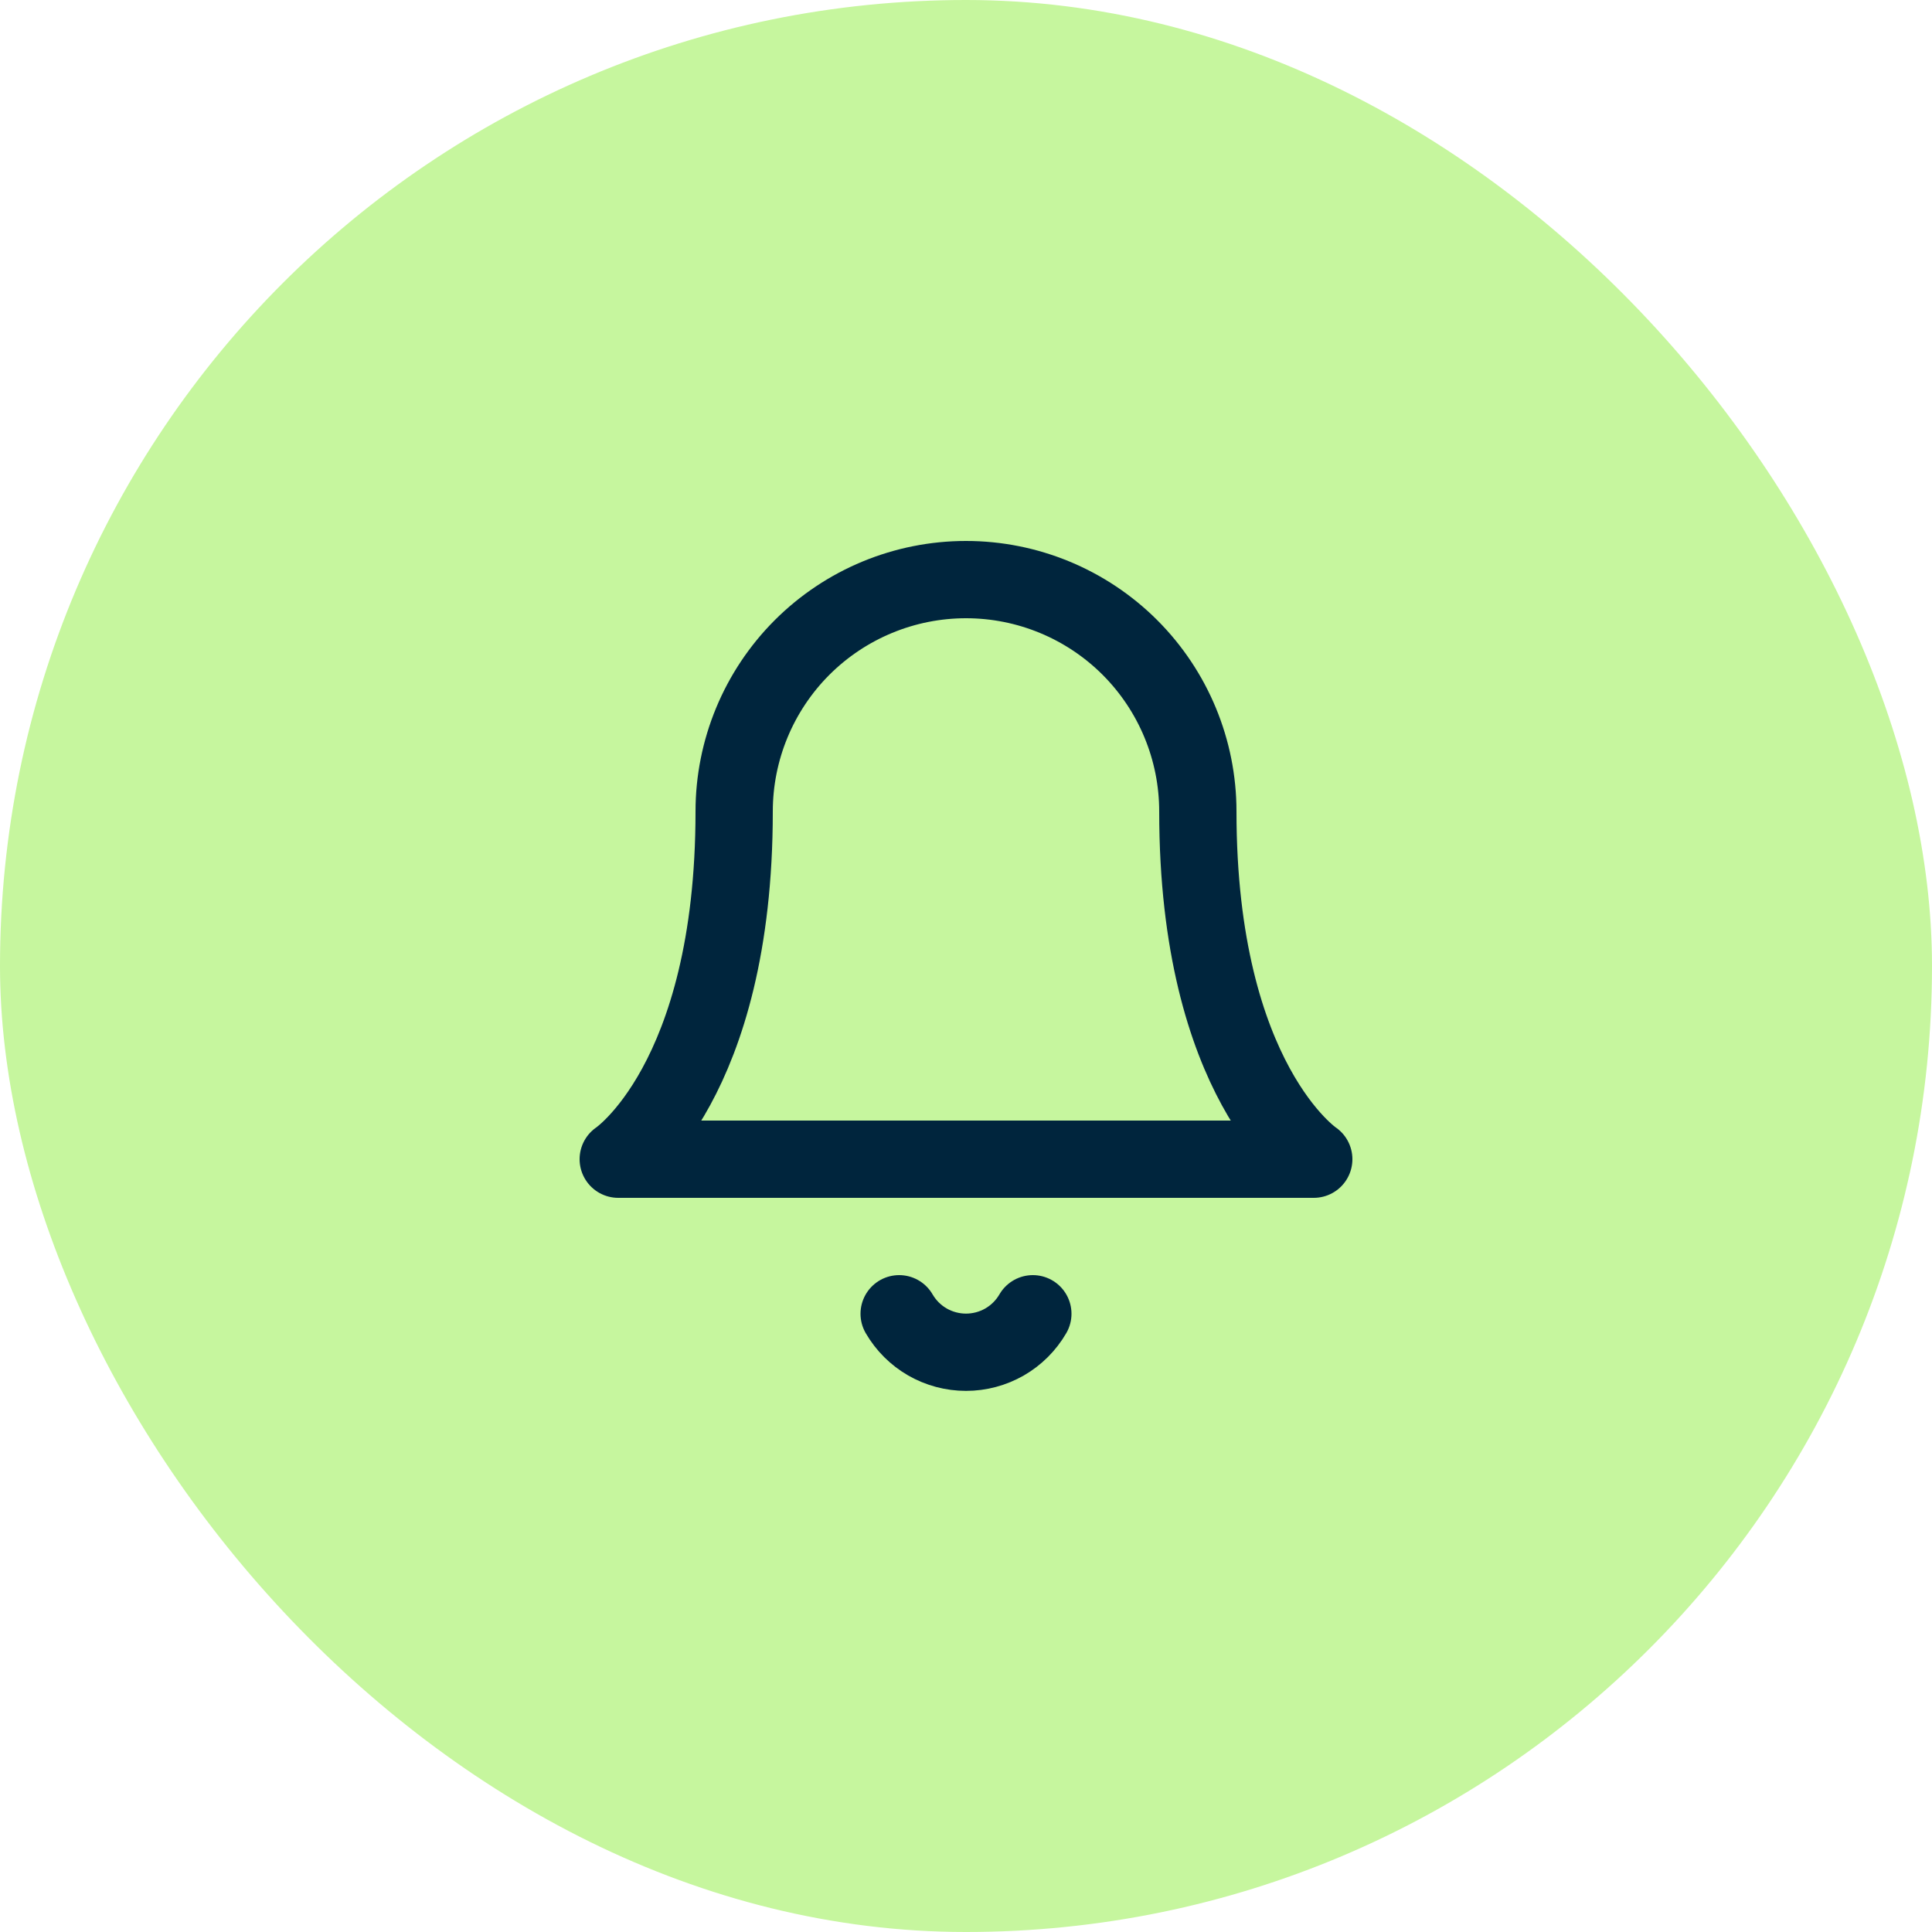
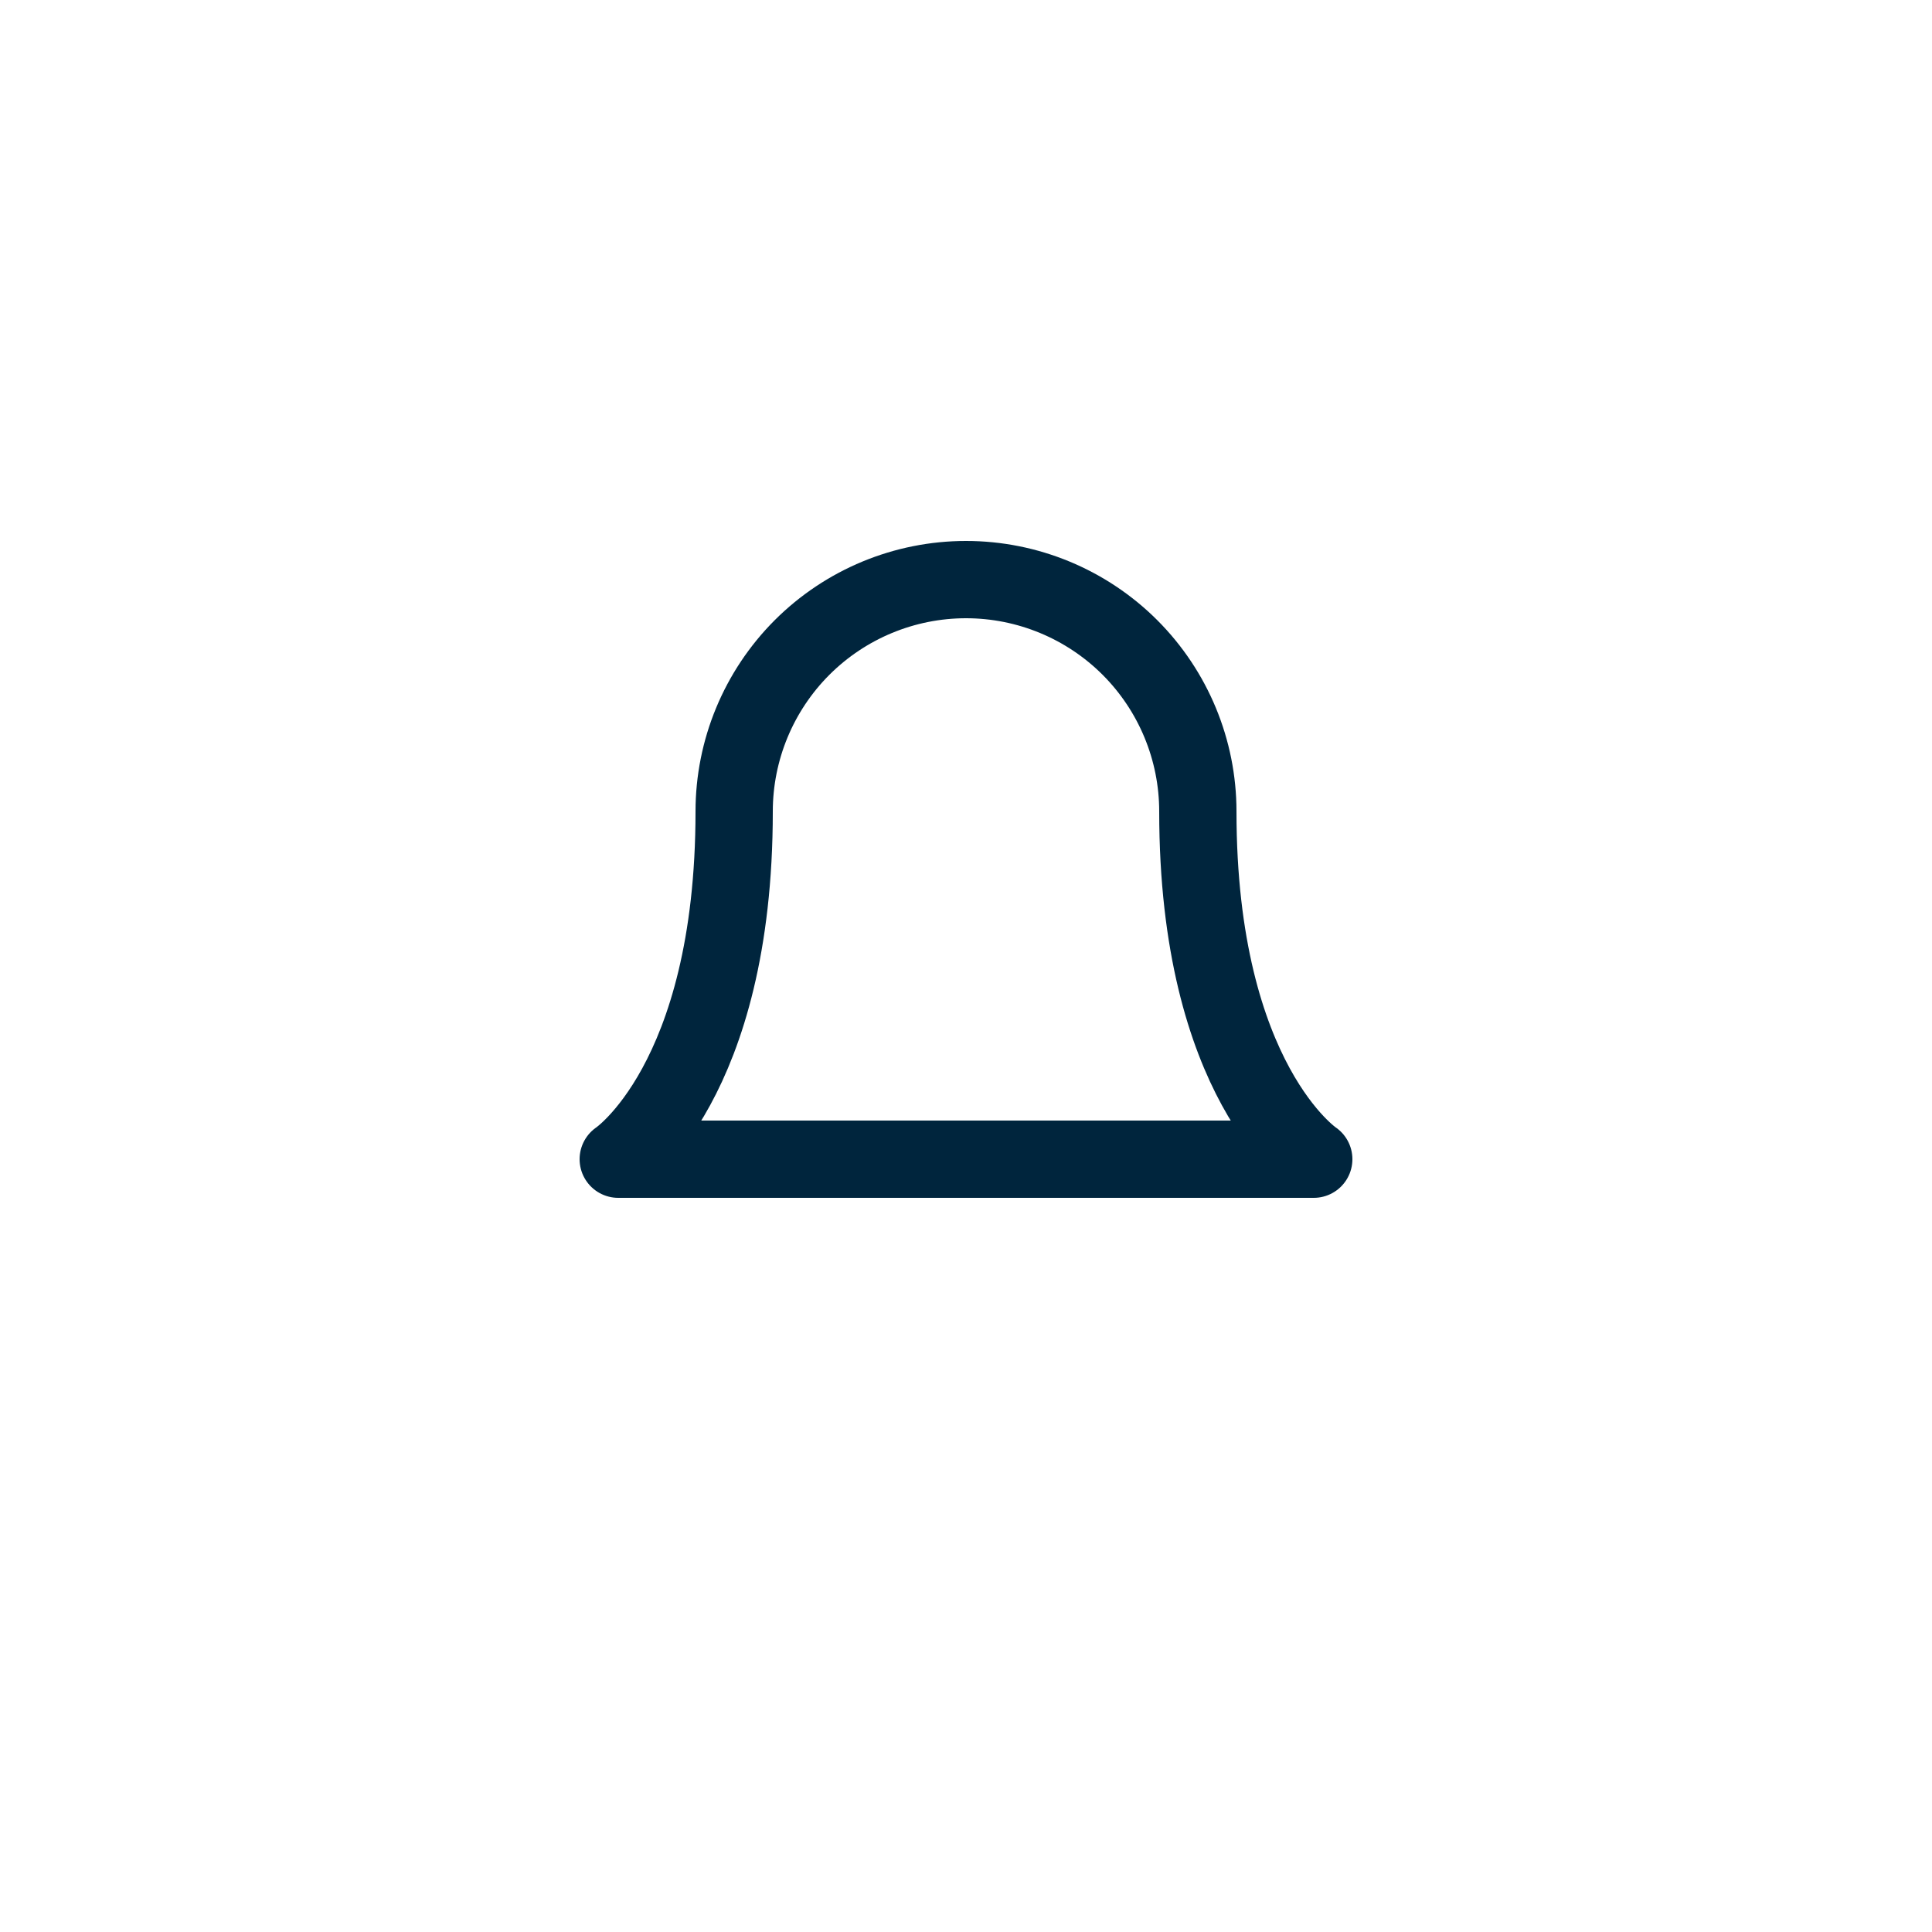
<svg xmlns="http://www.w3.org/2000/svg" width="50" height="50" viewBox="0 0 50 50" fill="none">
-   <rect width="50" height="50" rx="25" fill="#C6F69E" />
  <path d="M31 21C31 19.409 30.368 17.883 29.243 16.757C28.117 15.632 26.591 15 25 15C23.409 15 21.883 15.632 20.757 16.757C19.632 17.883 19 19.409 19 21C19 28 16 30 16 30H34C34 30 31 28 31 21Z" stroke="#00253D" stroke-width="2" stroke-linecap="round" stroke-linejoin="round" />
-   <path d="M26.73 34C26.554 34.303 26.302 34.555 25.998 34.73C25.695 34.904 25.35 34.996 25 34.996C24.65 34.996 24.305 34.904 24.002 34.73C23.698 34.555 23.446 34.303 23.27 34" stroke="#00253D" stroke-width="2" stroke-linecap="round" stroke-linejoin="round" />
</svg>